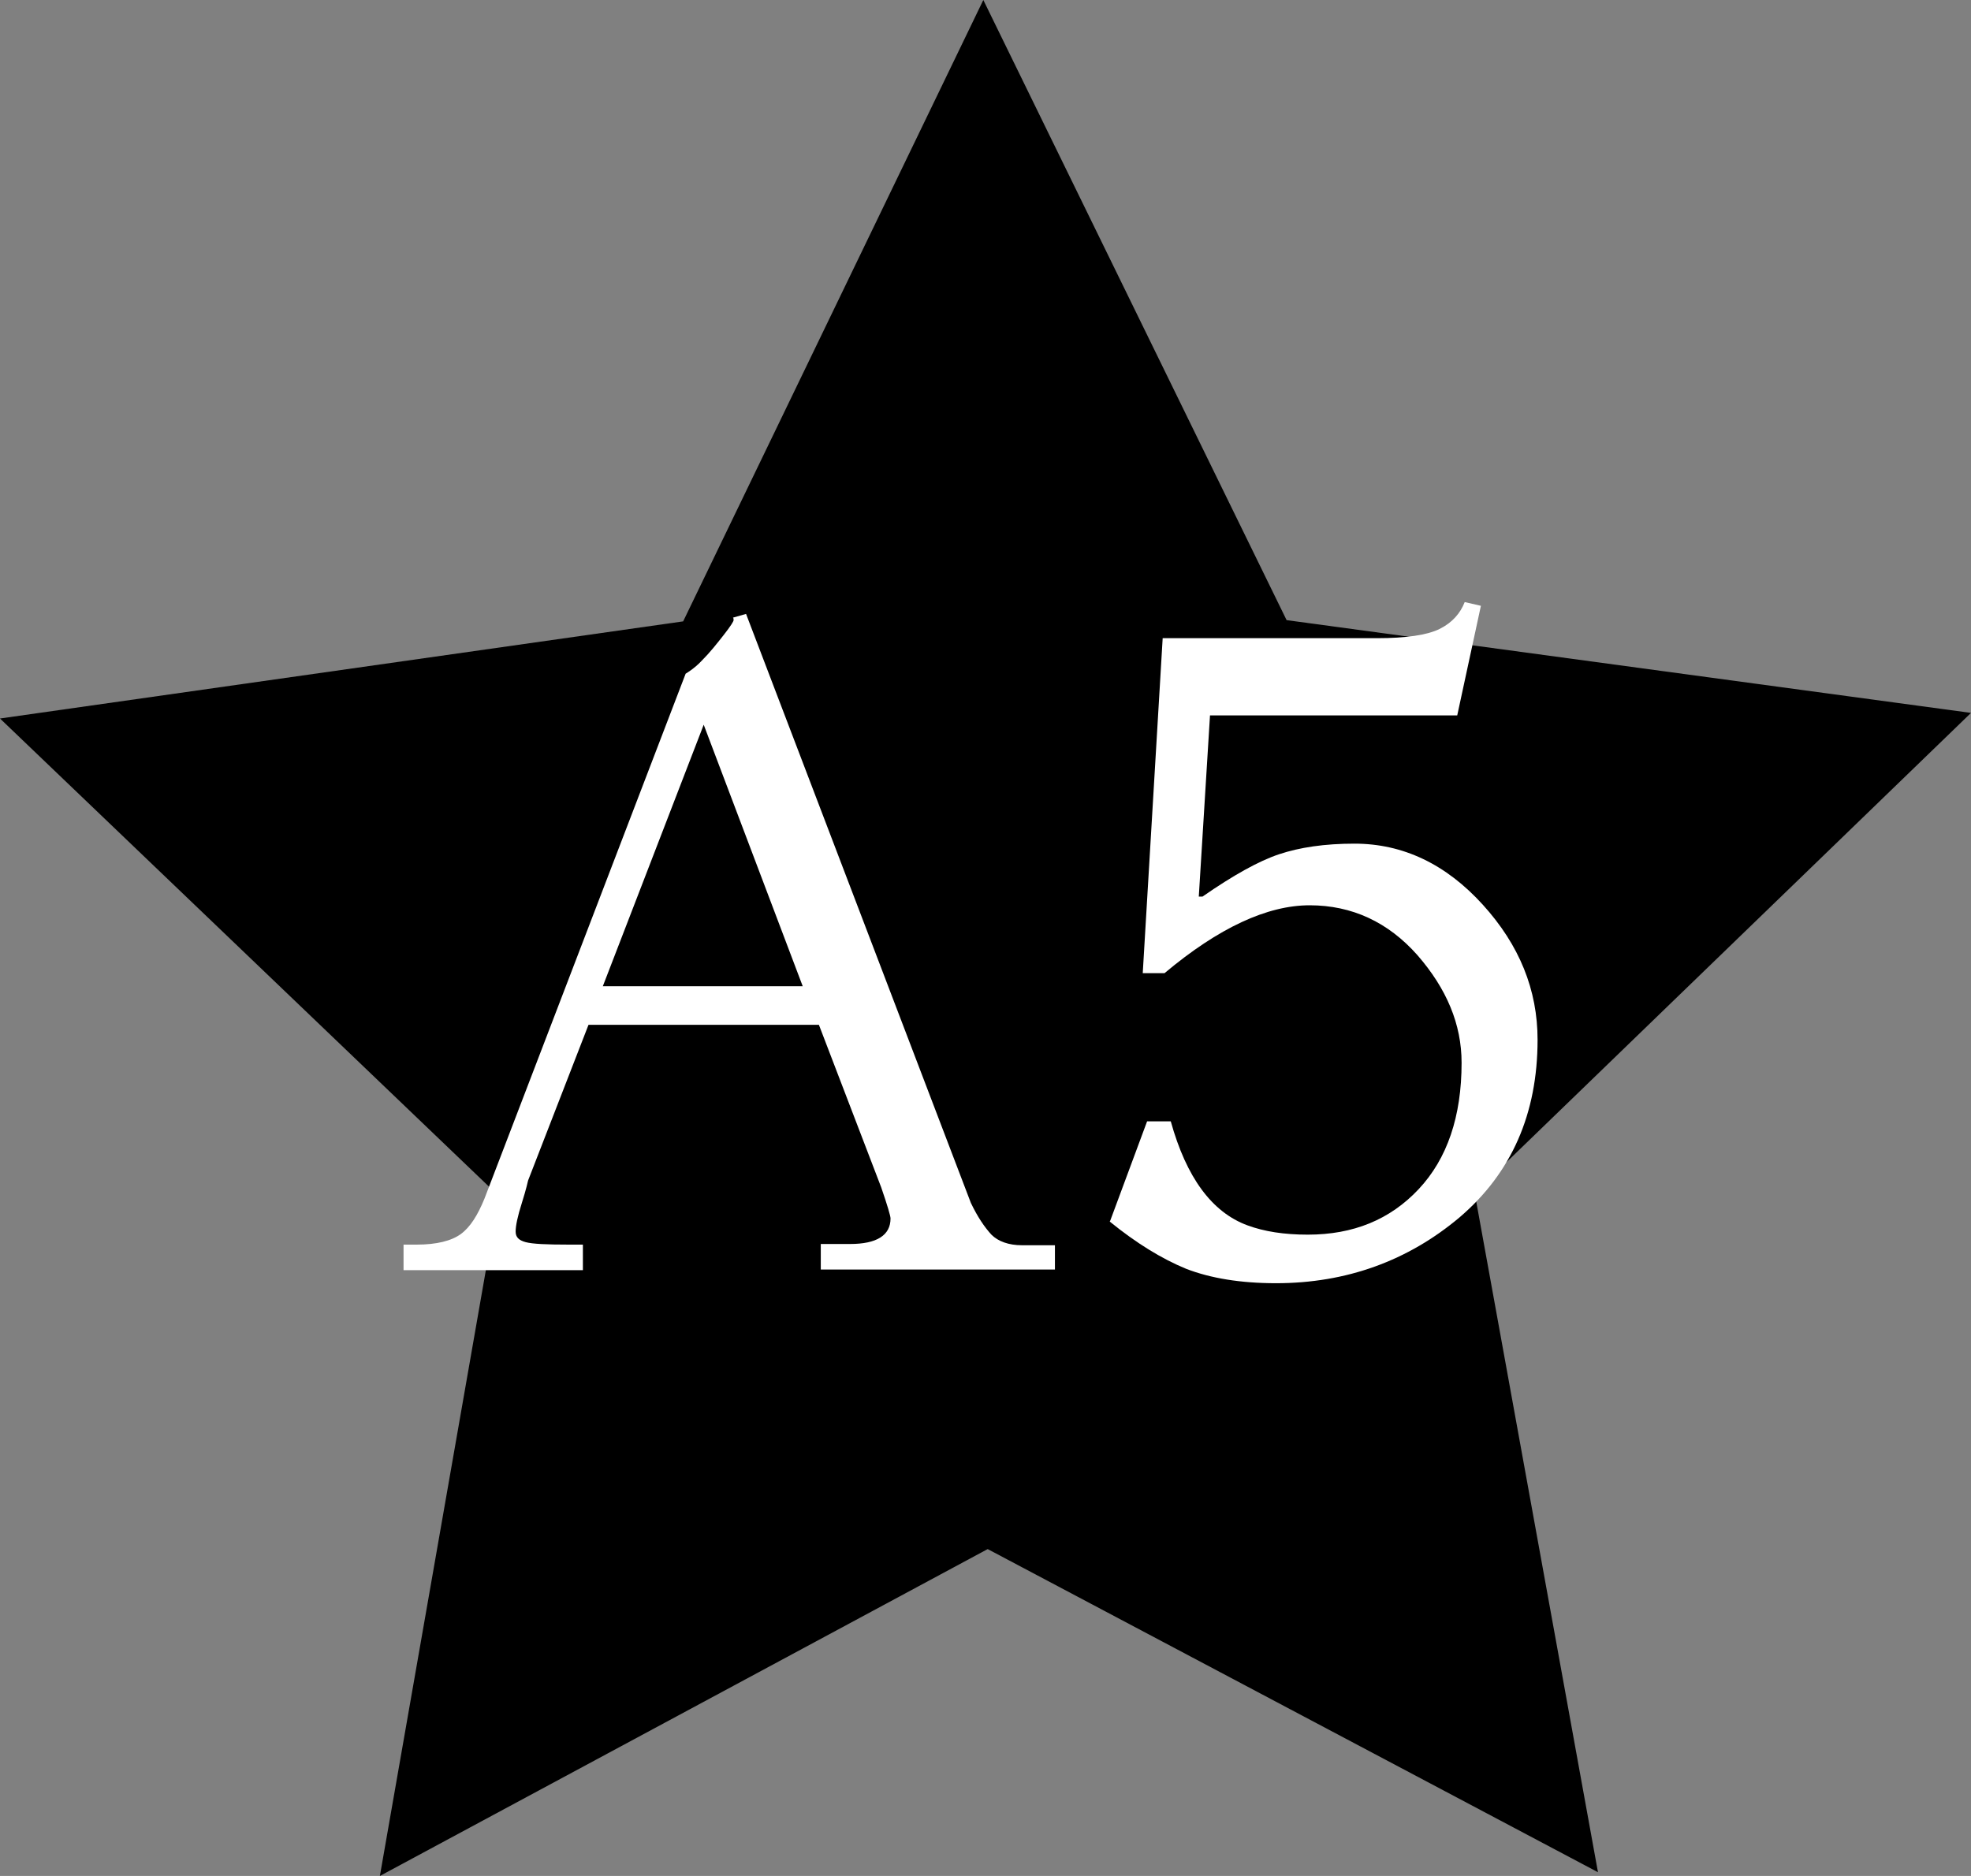
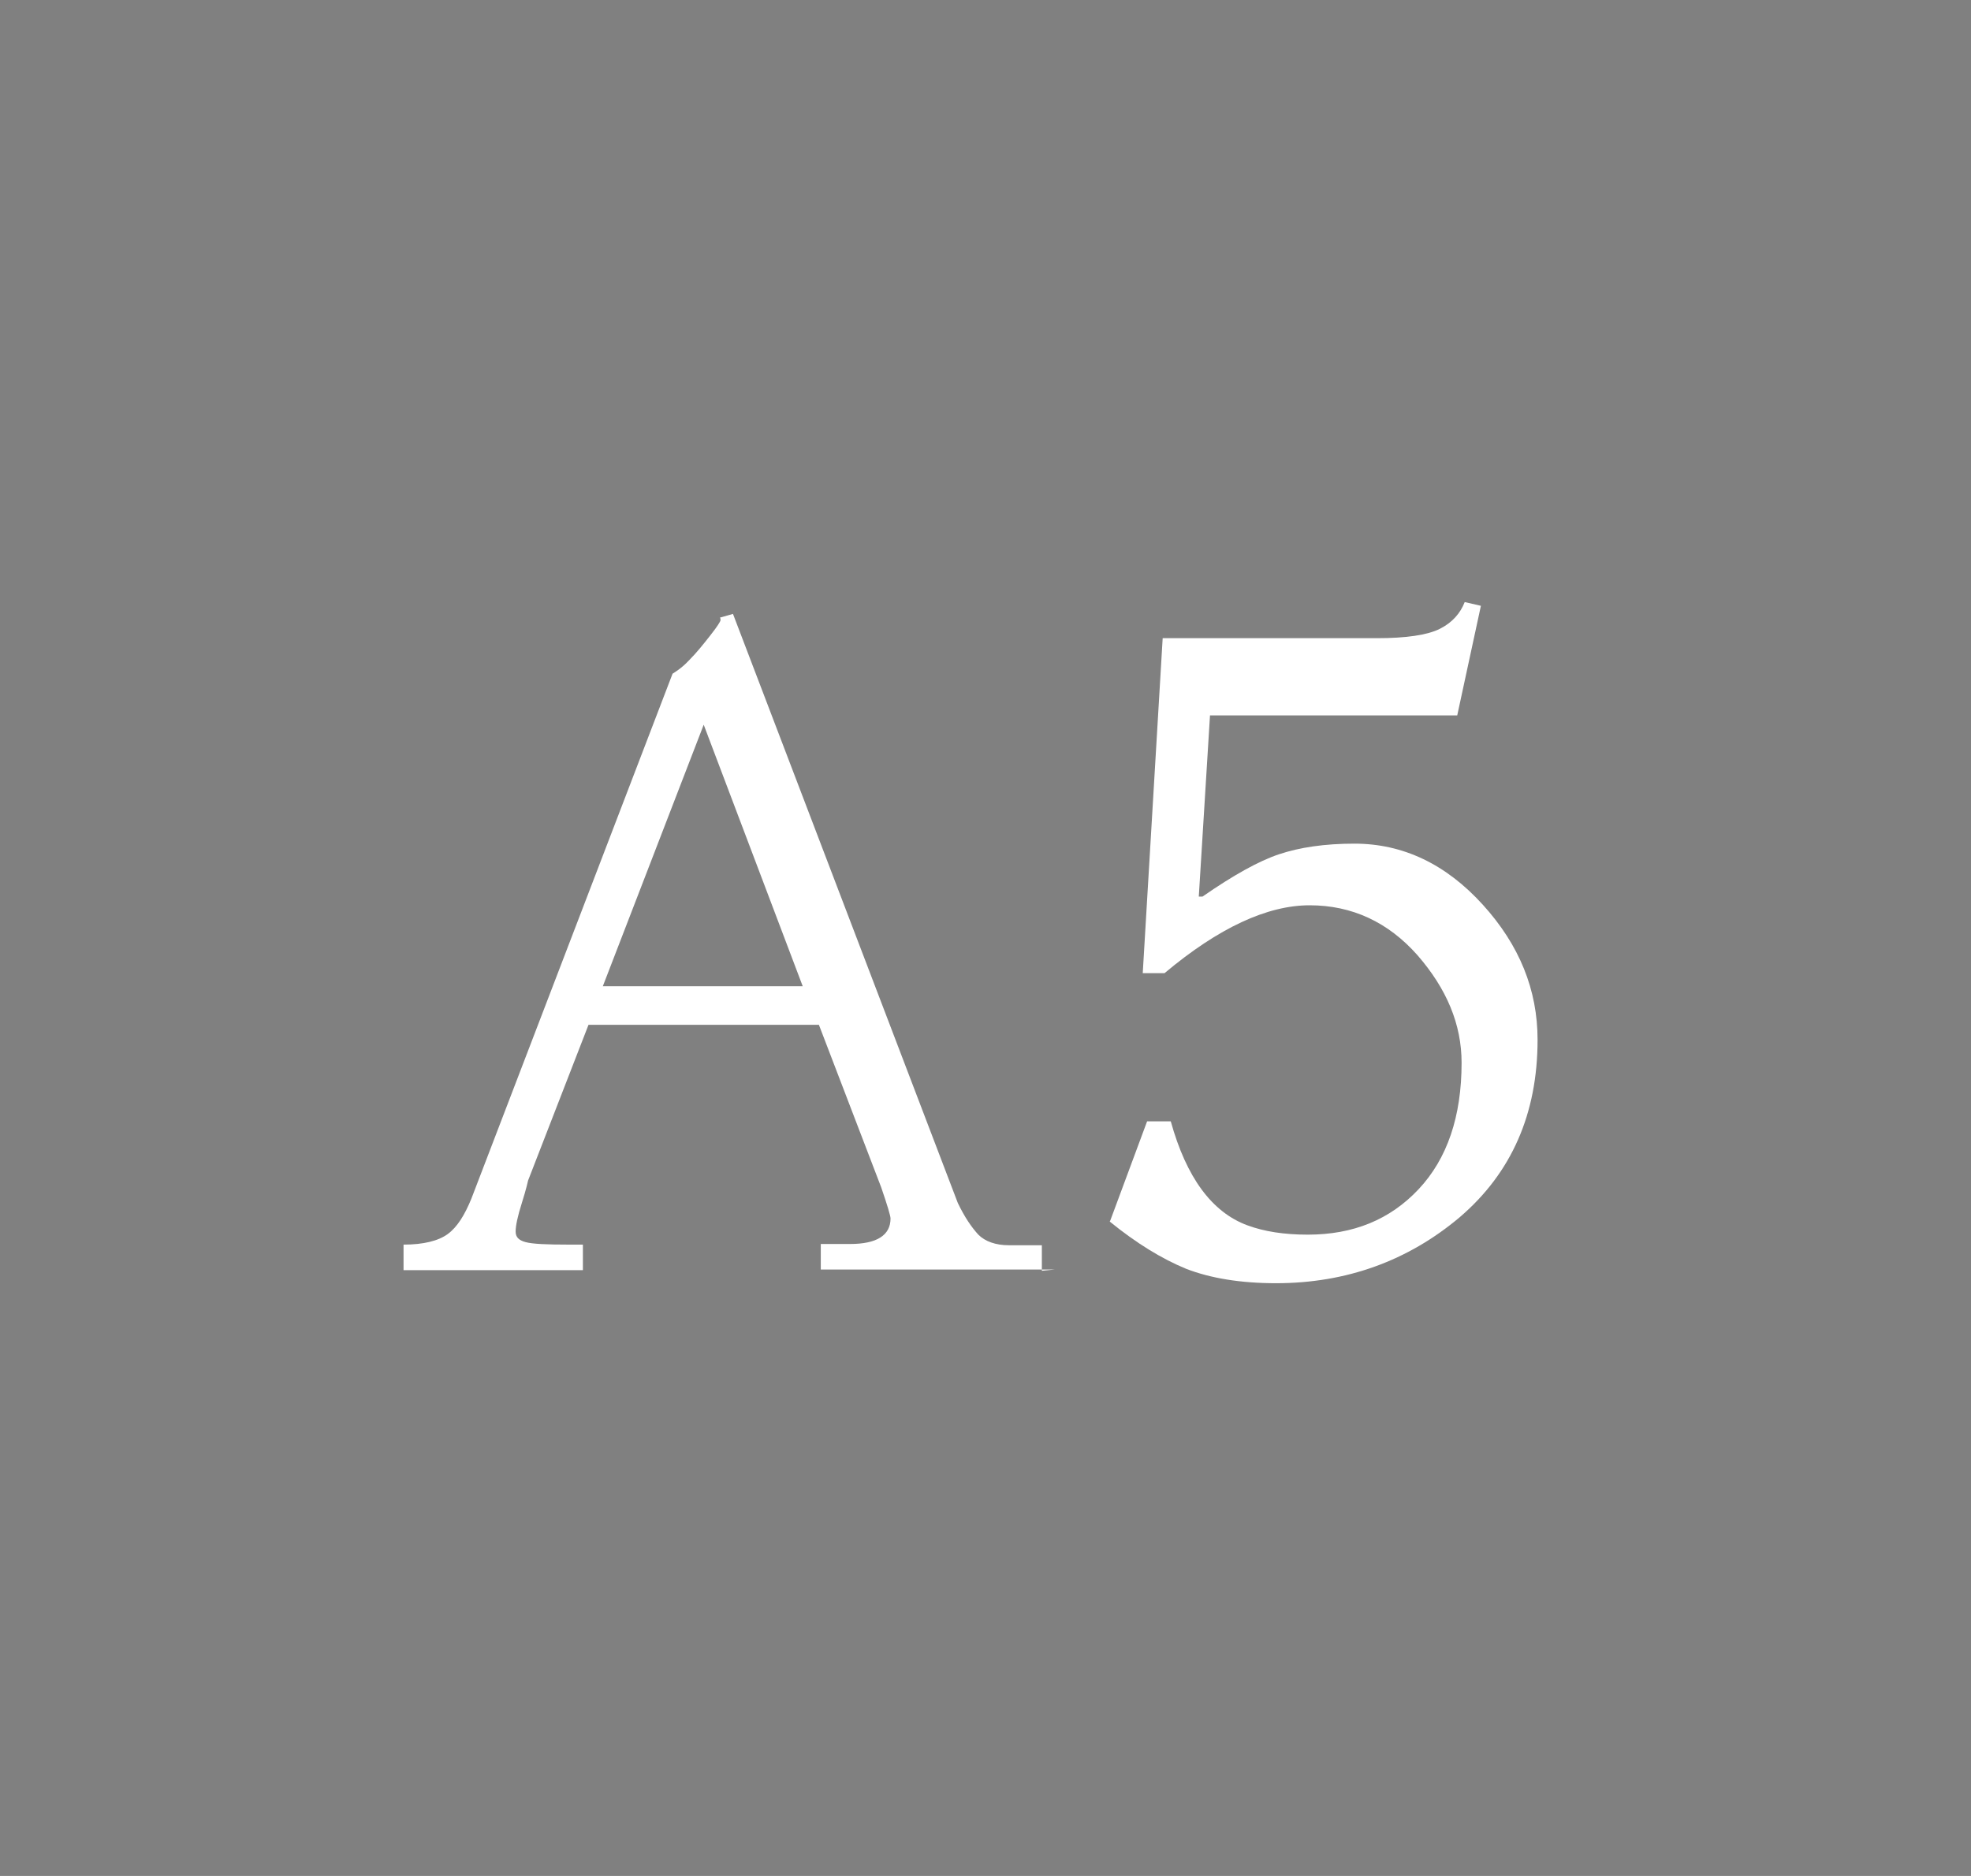
<svg xmlns="http://www.w3.org/2000/svg" id="_レイヤー_1" width="31.65" height="30.13" viewBox="0 0 31.65 30.13">
  <rect x="0" y="0" width="31.65" height="30.13" fill="#808080" stroke="none" />
  <defs>
    <style>.cls-1{fill:#fff;}</style>
  </defs>
-   <polygon points="25.66 30.07 15.86 24.88 6.1 30.13 8.01 19.21 0 11.54 10.97 9.98 15.79 0 20.66 9.96 31.65 11.45 23.68 19.16 25.66 30.07" />
-   <path class="cls-1" d="M16.94,20.39h-3.76v-.41h.47c.43,0,.65-.14.65-.41,0-.04-.05-.21-.15-.5l-1-2.61h-3.7l-.97,2.5s-.03.14-.1.36c-.07.22-.1.37-.1.46s.05.14.16.17c.11.03.34.04.69.04h.23v.41h-2.88v-.41h.21c.32,0,.56-.06.71-.17.15-.11.27-.3.38-.57l3.23-8.43s.14-.08.26-.21c.13-.13.24-.27.35-.41.11-.14.16-.22.16-.24s0-.03-.01-.04l.21-.06,3.61,9.46c.11.23.22.39.33.51.11.11.28.17.49.17h.53v.41ZM12.89,15.84l-1.59-4.2-1.62,4.2h3.2Z" />
+   <path class="cls-1" d="M16.94,20.39h-3.76v-.41h.47c.43,0,.65-.14.65-.41,0-.04-.05-.21-.15-.5l-1-2.61h-3.7l-.97,2.5s-.03.14-.1.36c-.07.22-.1.37-.1.46s.05.14.16.17c.11.03.34.04.69.04h.23v.41h-2.88v-.41c.32,0,.56-.06.71-.17.15-.11.27-.3.38-.57l3.23-8.43s.14-.08.26-.21c.13-.13.24-.27.35-.41.11-.14.16-.22.16-.24s0-.03-.01-.04l.21-.06,3.61,9.46c.11.23.22.39.33.51.11.11.28.17.49.17h.53v.41ZM12.89,15.84l-1.59-4.2-1.62,4.2h3.2Z" />
  <path class="cls-1" d="M17.83,19.6l.59-1.59h.38c.25.9.66,1.46,1.23,1.67.27.1.59.15.97.15.73,0,1.32-.24,1.78-.73.46-.49.69-1.17.69-2.03,0-.62-.24-1.19-.71-1.73-.47-.53-1.05-.8-1.73-.8s-1.46.36-2.33,1.09h-.35l.32-5.38h3.44c.47,0,.81-.05,1.01-.15s.33-.25.4-.43l.26.06-.38,1.76h-3.97l-.18,2.91h.06c.49-.34.9-.57,1.23-.68.33-.11.73-.17,1.21-.17.78,0,1.47.33,2.06.98.59.65.88,1.37.88,2.17,0,1.19-.42,2.14-1.25,2.85-.83.7-1.82,1.06-2.95,1.06-.57,0-1.05-.08-1.44-.23-.39-.16-.8-.41-1.23-.76Z" />
</svg>